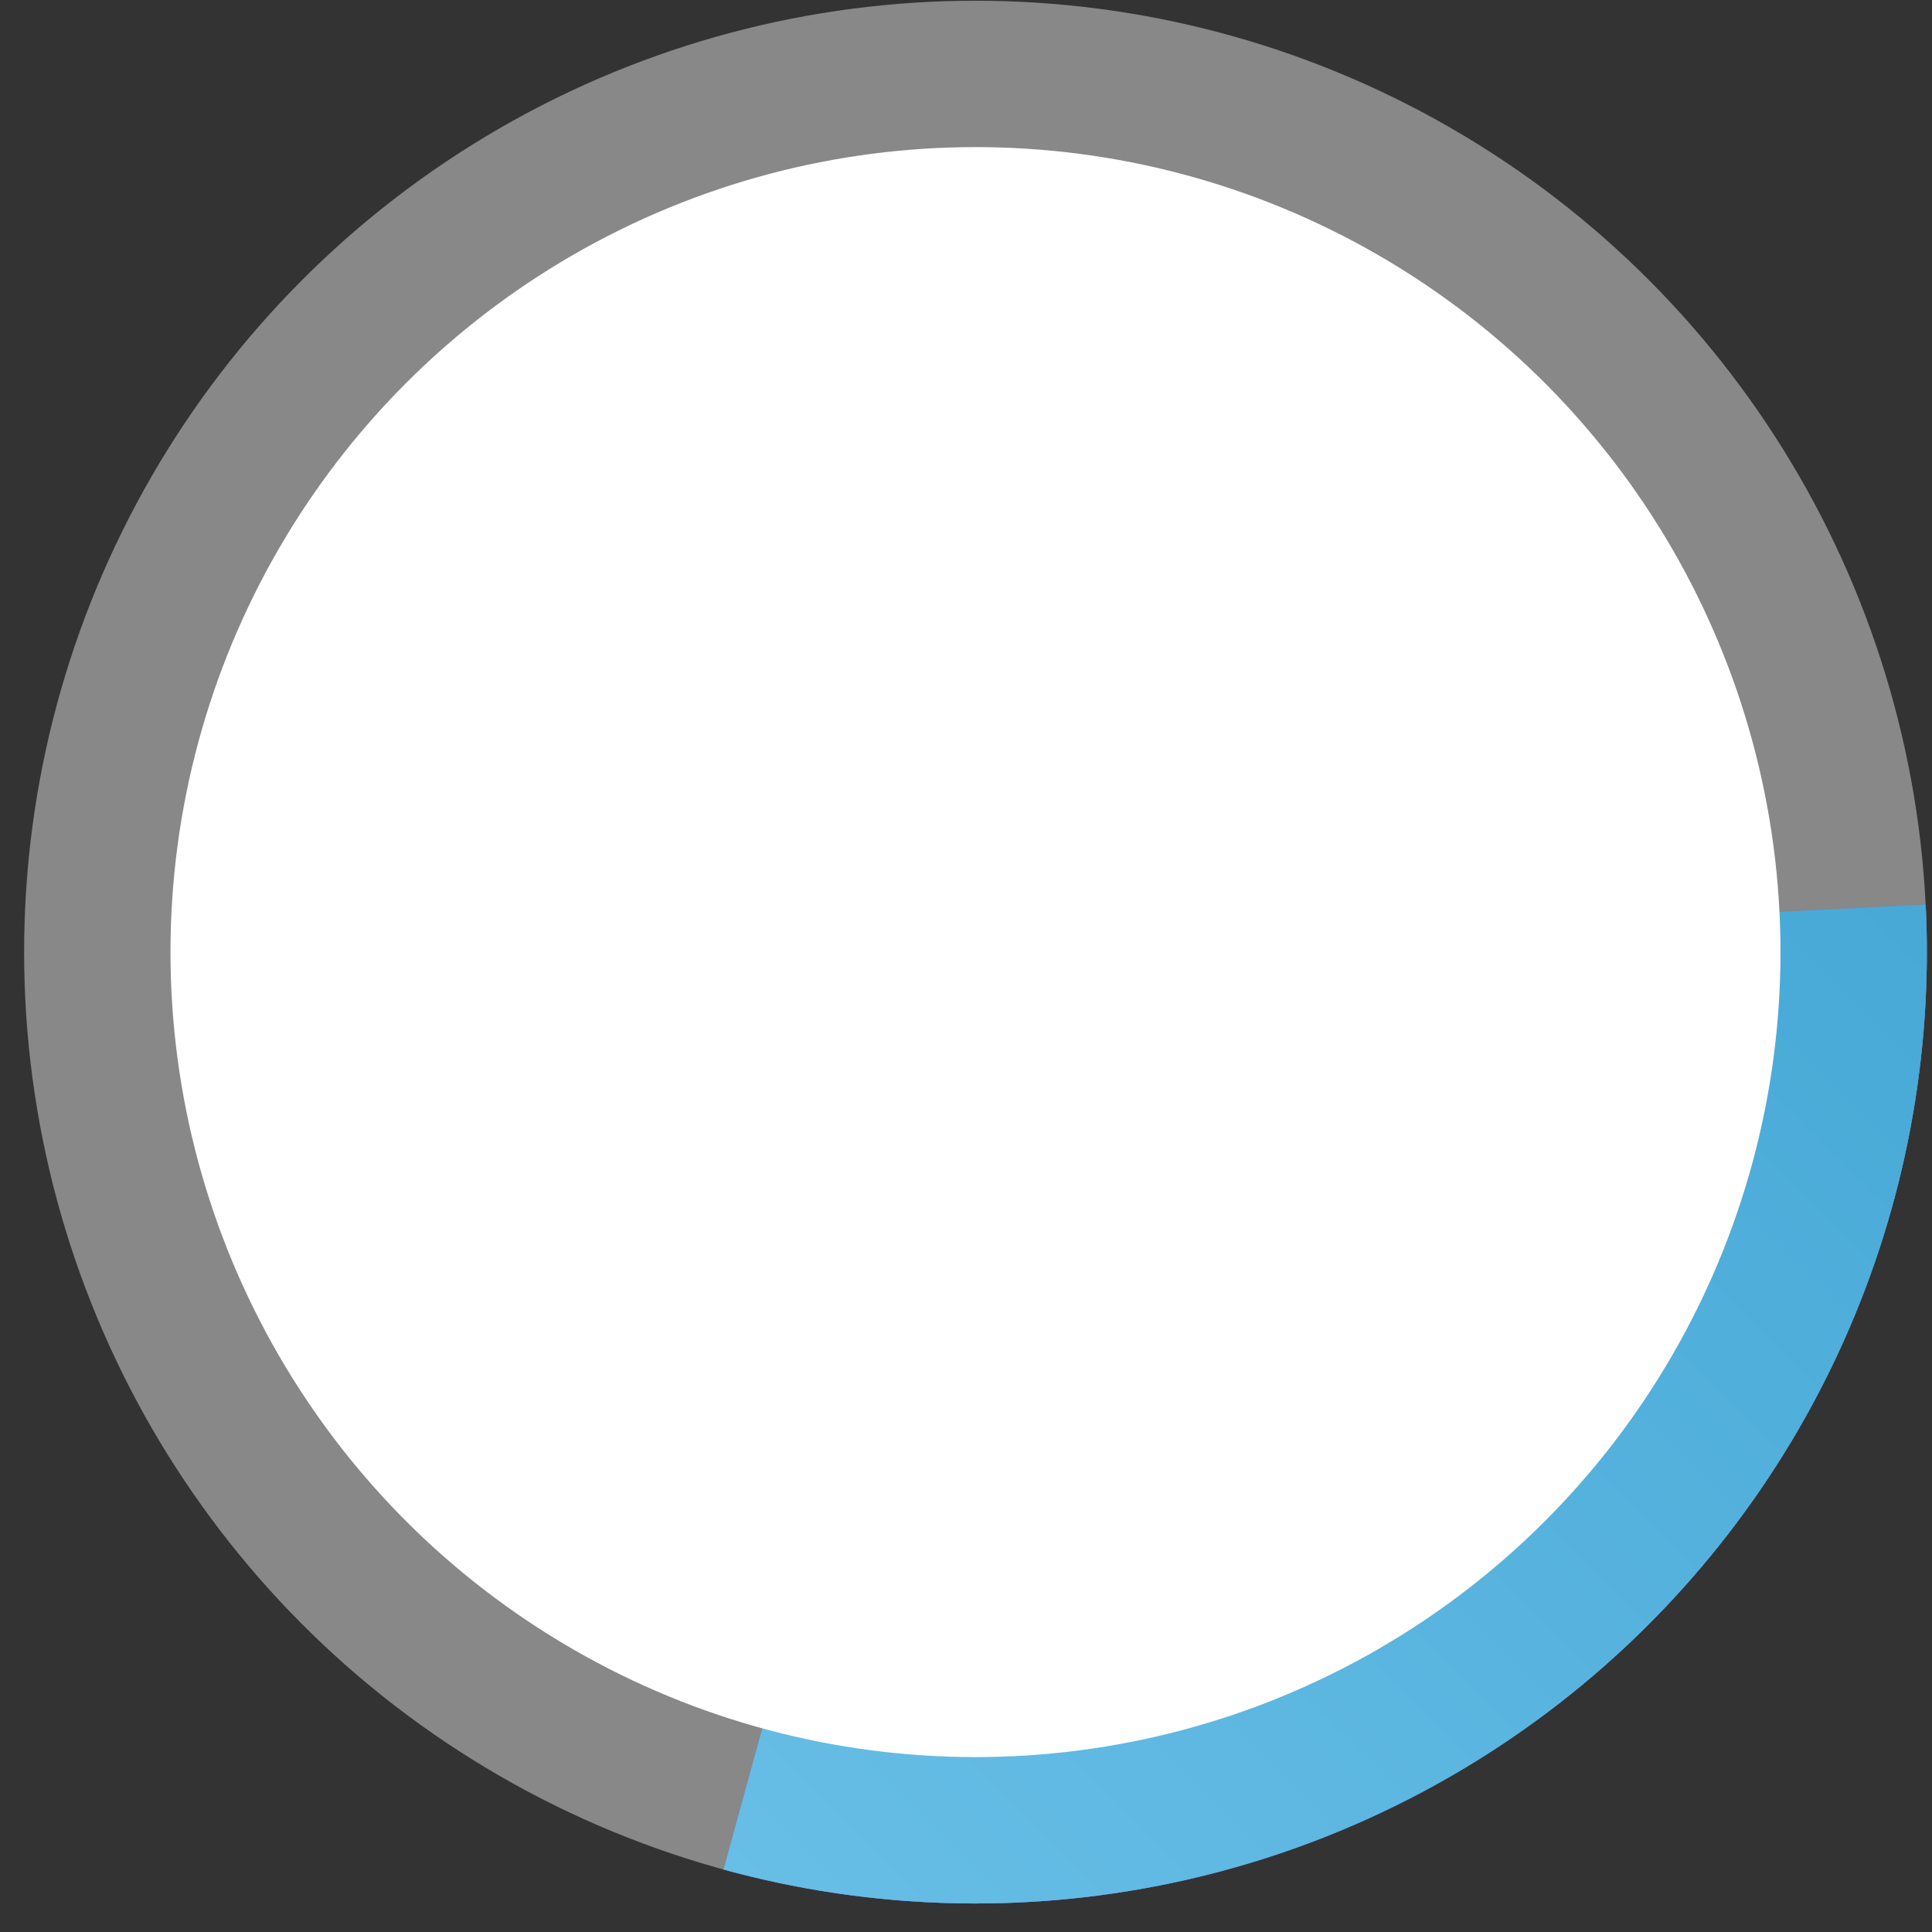
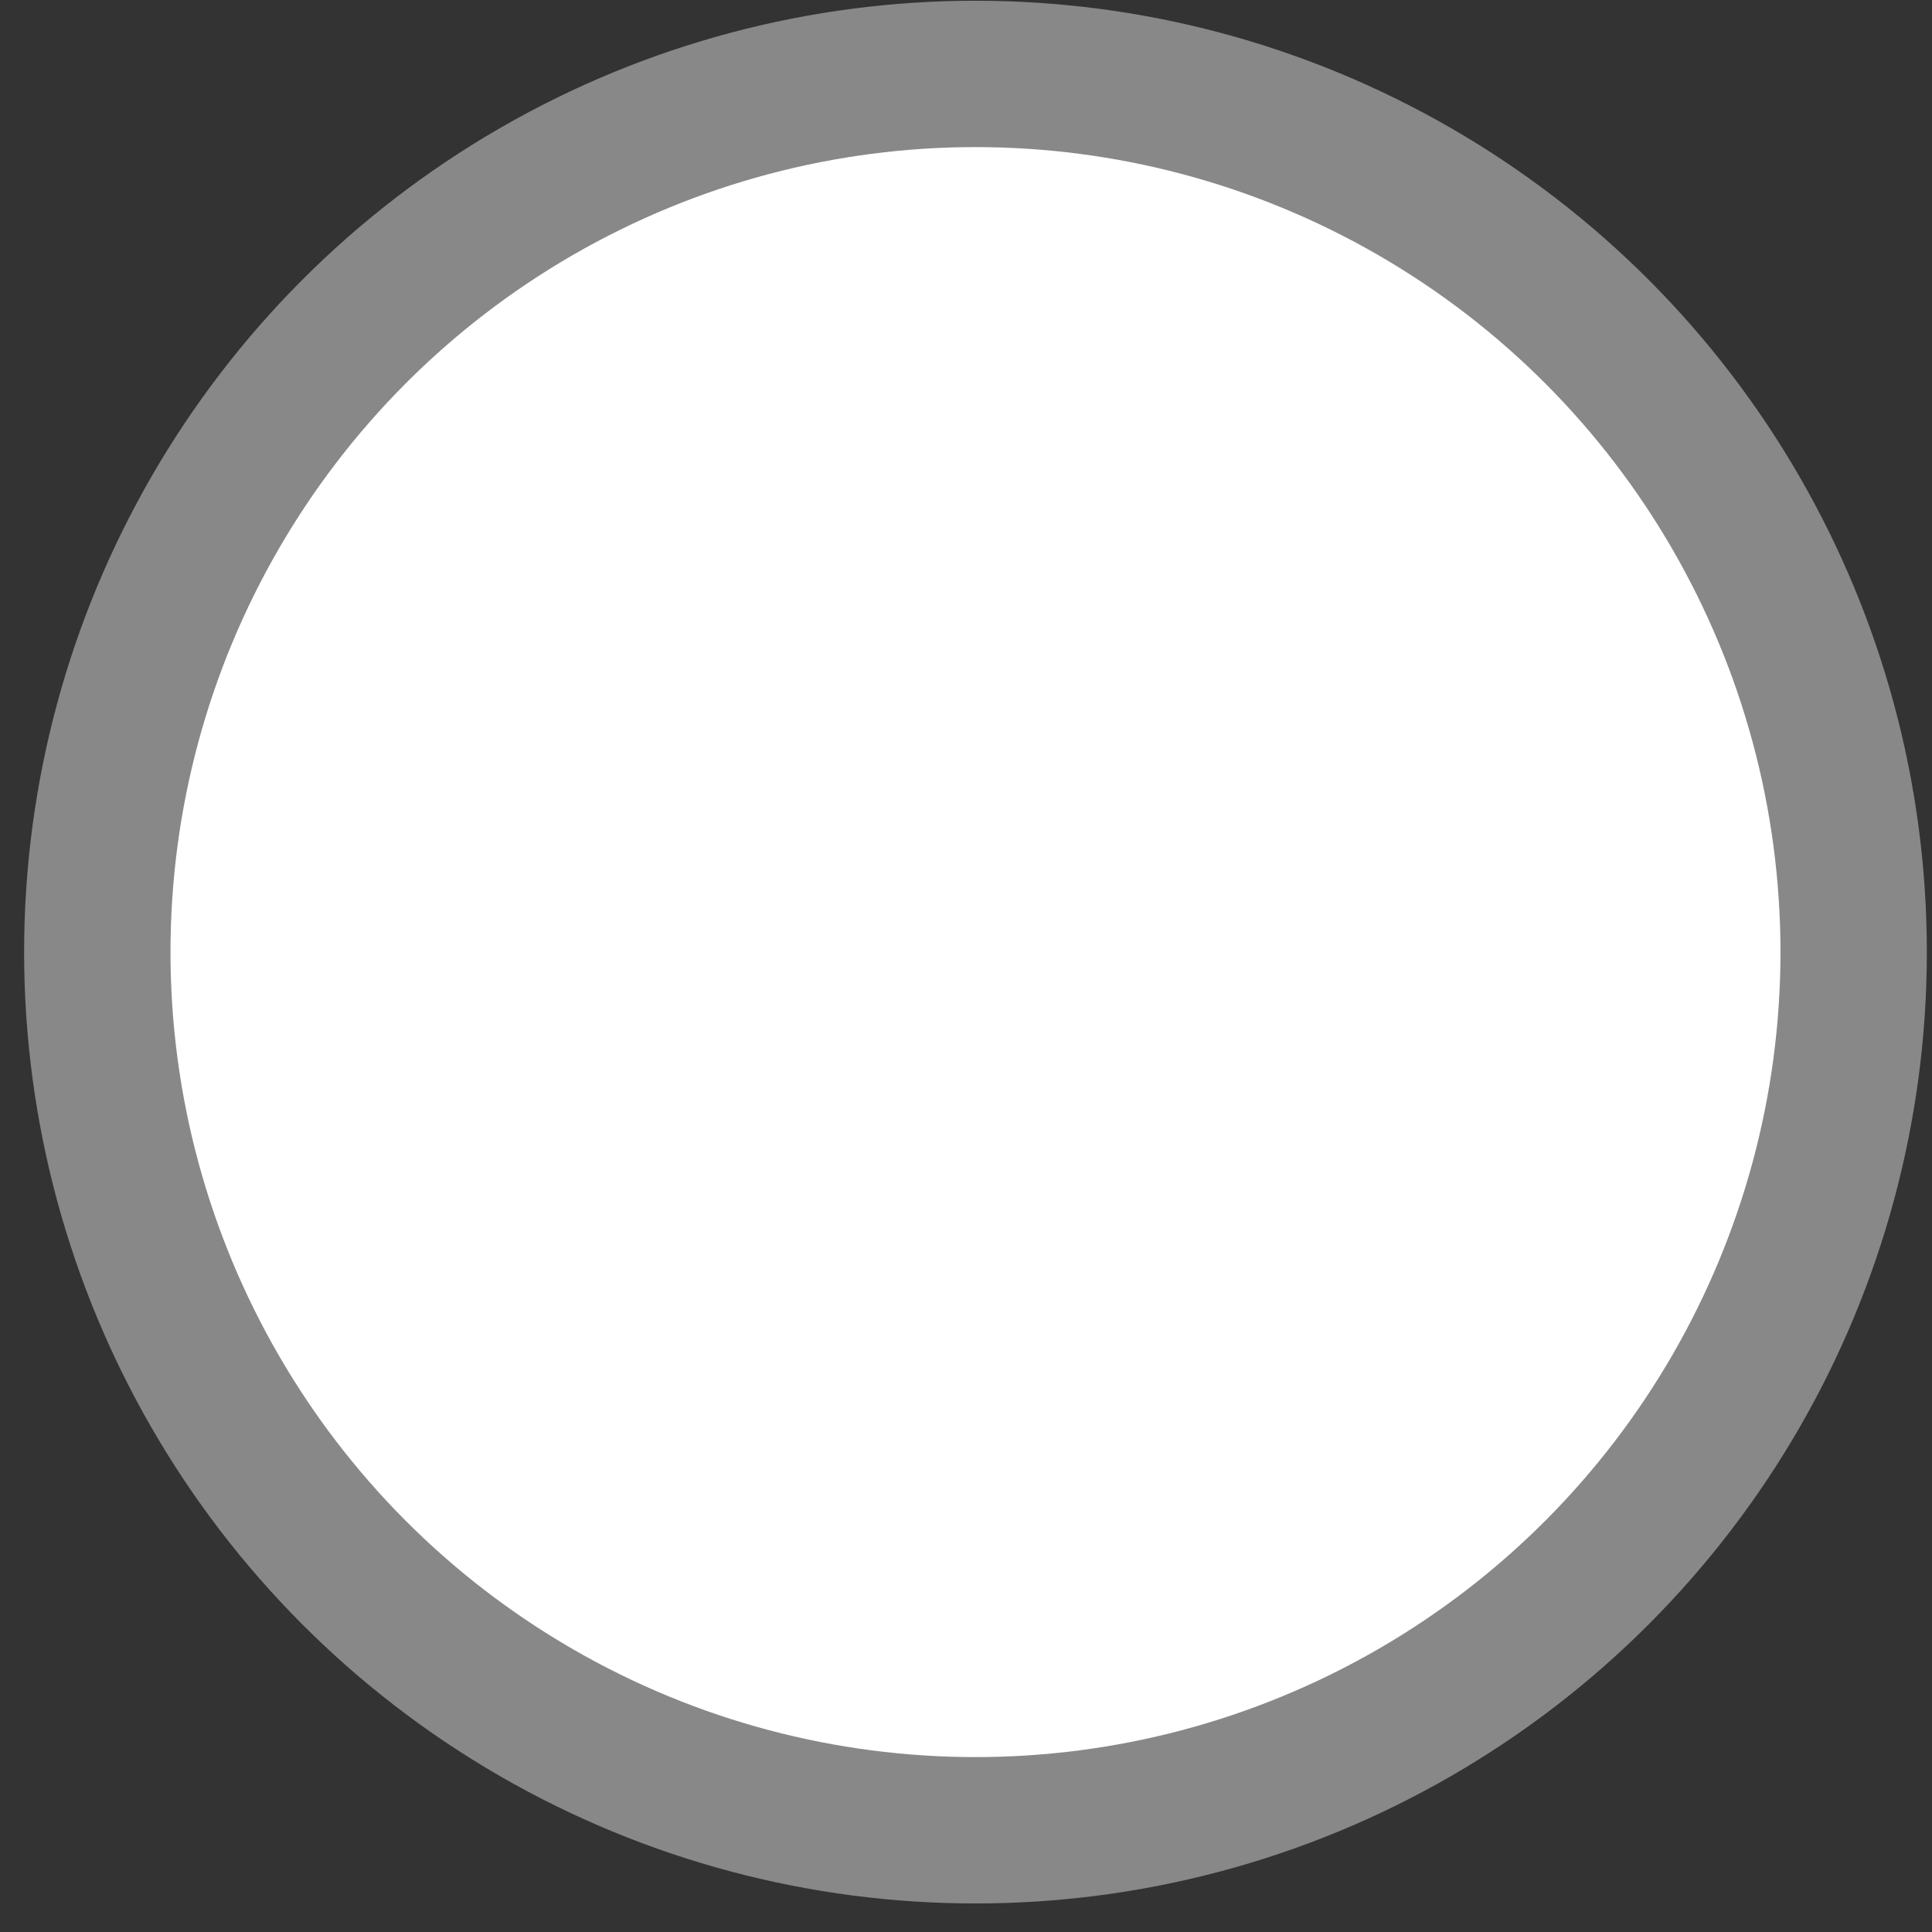
<svg xmlns="http://www.w3.org/2000/svg" width="66" height="66" viewBox="0 0 66 66" fill="none">
  <rect x="0" y="0" width="66" height="66" fill="#333333" stroke="none" />
  <circle cx="33.324" cy="32.525" r="32.5" fill="#E8E8E8" fill-opacity="0.47" />
-   <path d="M24.716 63.865C29.672 65.226 34.88 65.392 39.913 64.35C44.946 63.309 49.66 61.088 53.668 57.871C57.676 54.654 60.864 50.532 62.97 45.843C65.076 41.155 66.04 36.034 65.784 30.901L33.324 32.525L24.716 63.865Z" fill="#6976EB" />
-   <path d="M24.716 63.865C29.672 65.226 34.88 65.392 39.913 64.35C44.946 63.309 49.66 61.088 53.668 57.871C57.676 54.654 60.864 50.532 62.97 45.843C65.076 41.155 66.04 36.034 65.784 30.901L33.324 32.525L24.716 63.865Z" fill="url(#paint0_linear_1_1494)" />
  <circle cx="33.324" cy="32.525" r="27.5" fill="white" />
  <defs>
    <linearGradient id="paint0_linear_1_1494" x1="13.331" y1="52.54" x2="53.348" y2="12.523" gradientUnits="userSpaceOnUse">
      <stop stop-color="#67BEE6" />
      <stop offset="1" stop-color="#45A7D5" />
    </linearGradient>
  </defs>
</svg>